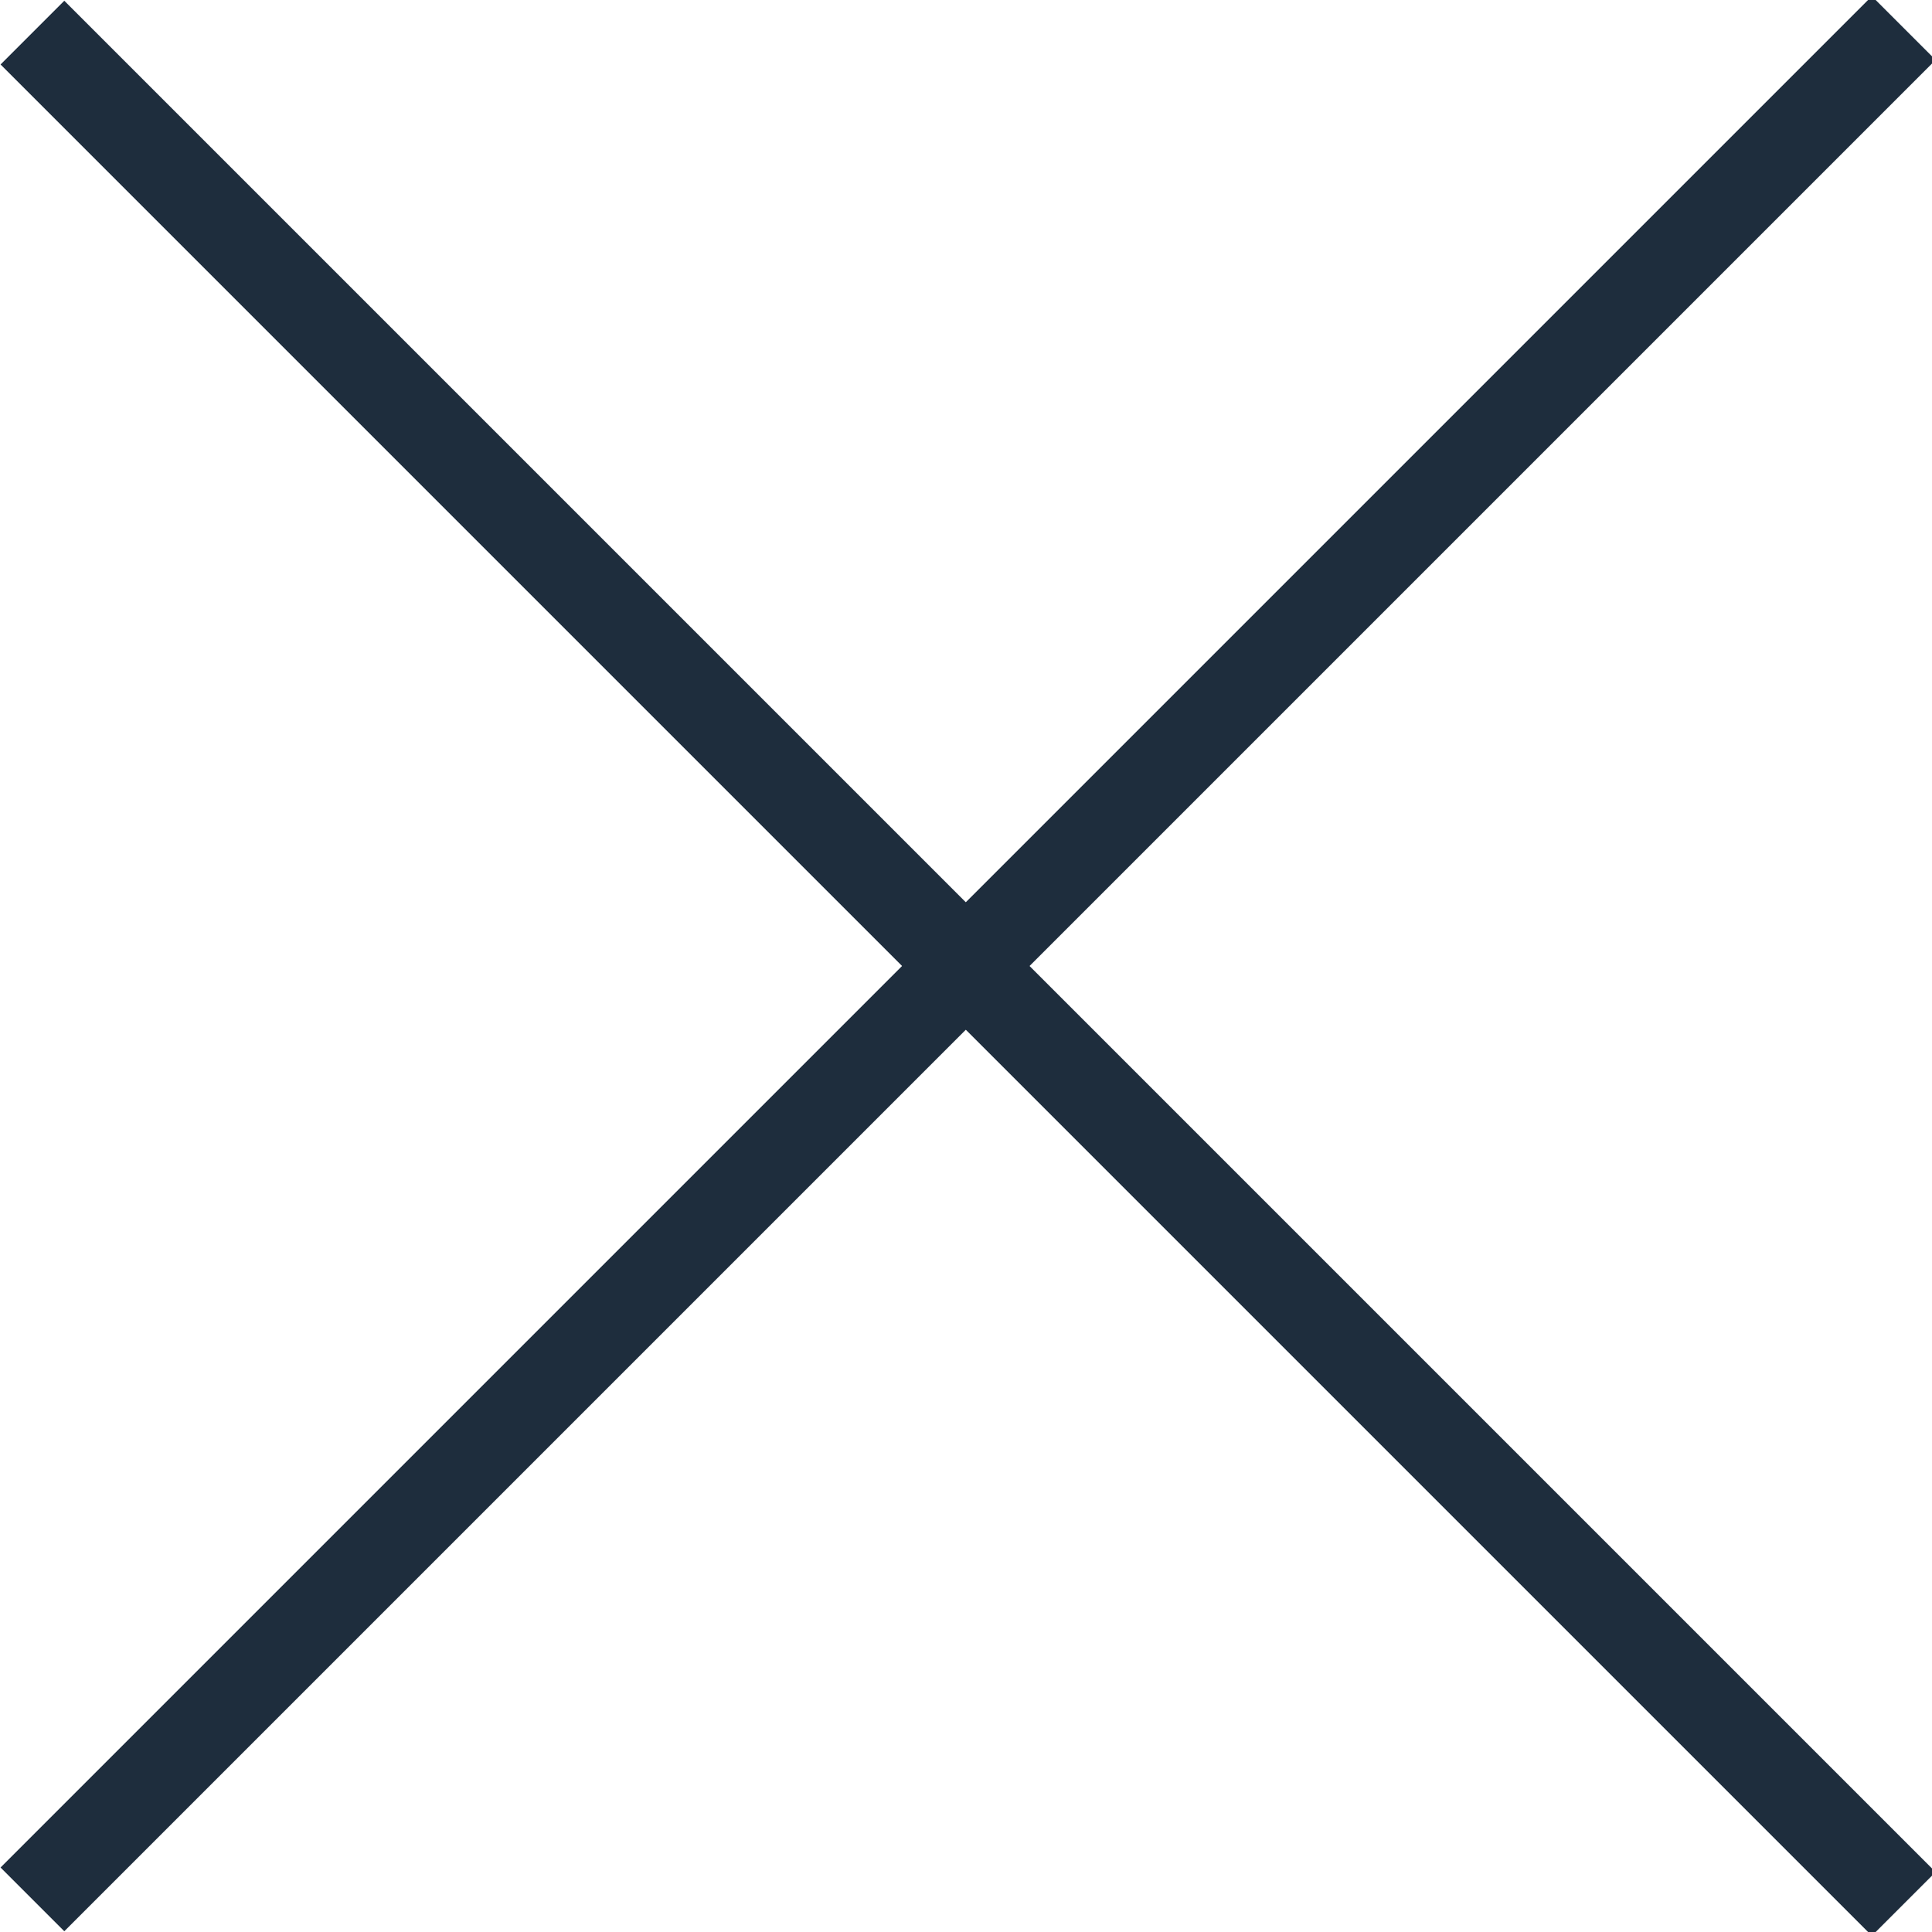
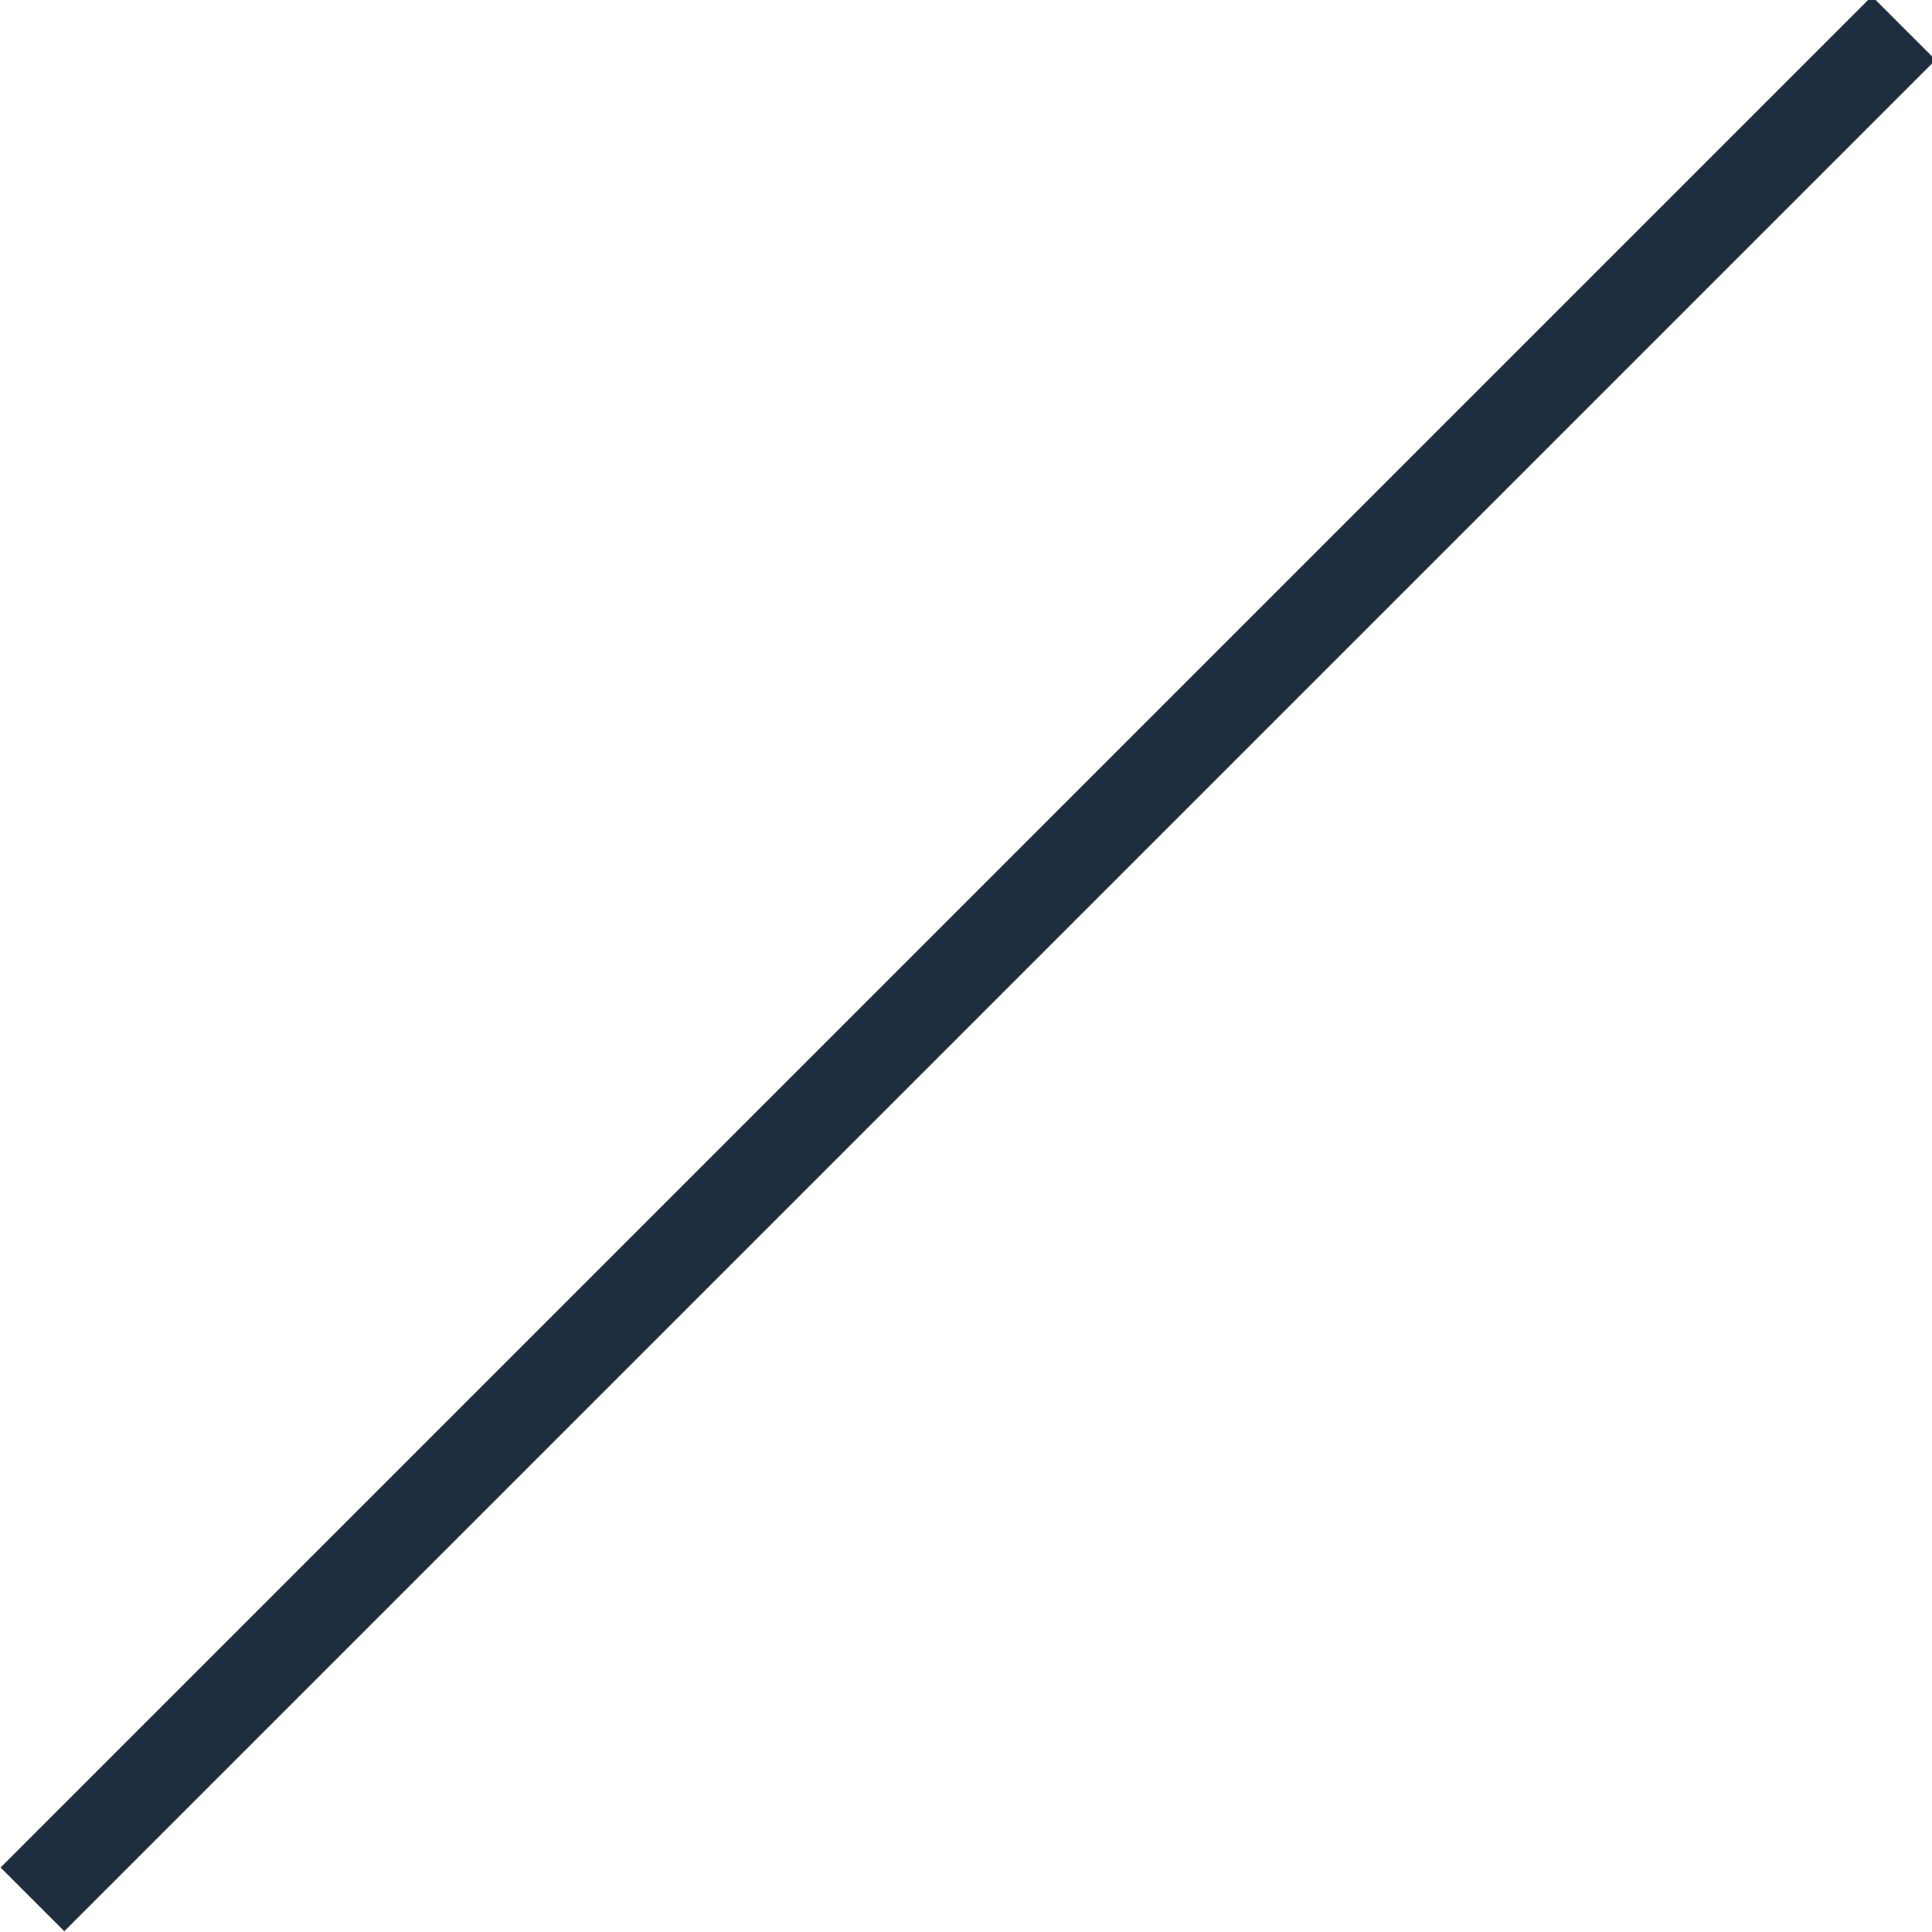
<svg xmlns="http://www.w3.org/2000/svg" version="1.1" id="Слой_1" x="0px" y="0px" viewBox="0 0 30 30" style="enable-background:new 0 0 30 30;" xml:space="preserve">
  <style type="text/css"> .st0{fill:#1E2D3D;} </style>
  <g>
    <rect x="-5.5" y="14.3" transform="matrix(0.707 -0.707 0.707 0.707 -6.213 15)" class="st0" width="41.1" height="1.4" />
  </g>
  <g>
-     <rect x="14.3" y="-5.5" transform="matrix(0.707 -0.707 0.707 0.707 -6.213 15)" class="st0" width="1.4" height="41.1" />
-   </g>
+     </g>
</svg>